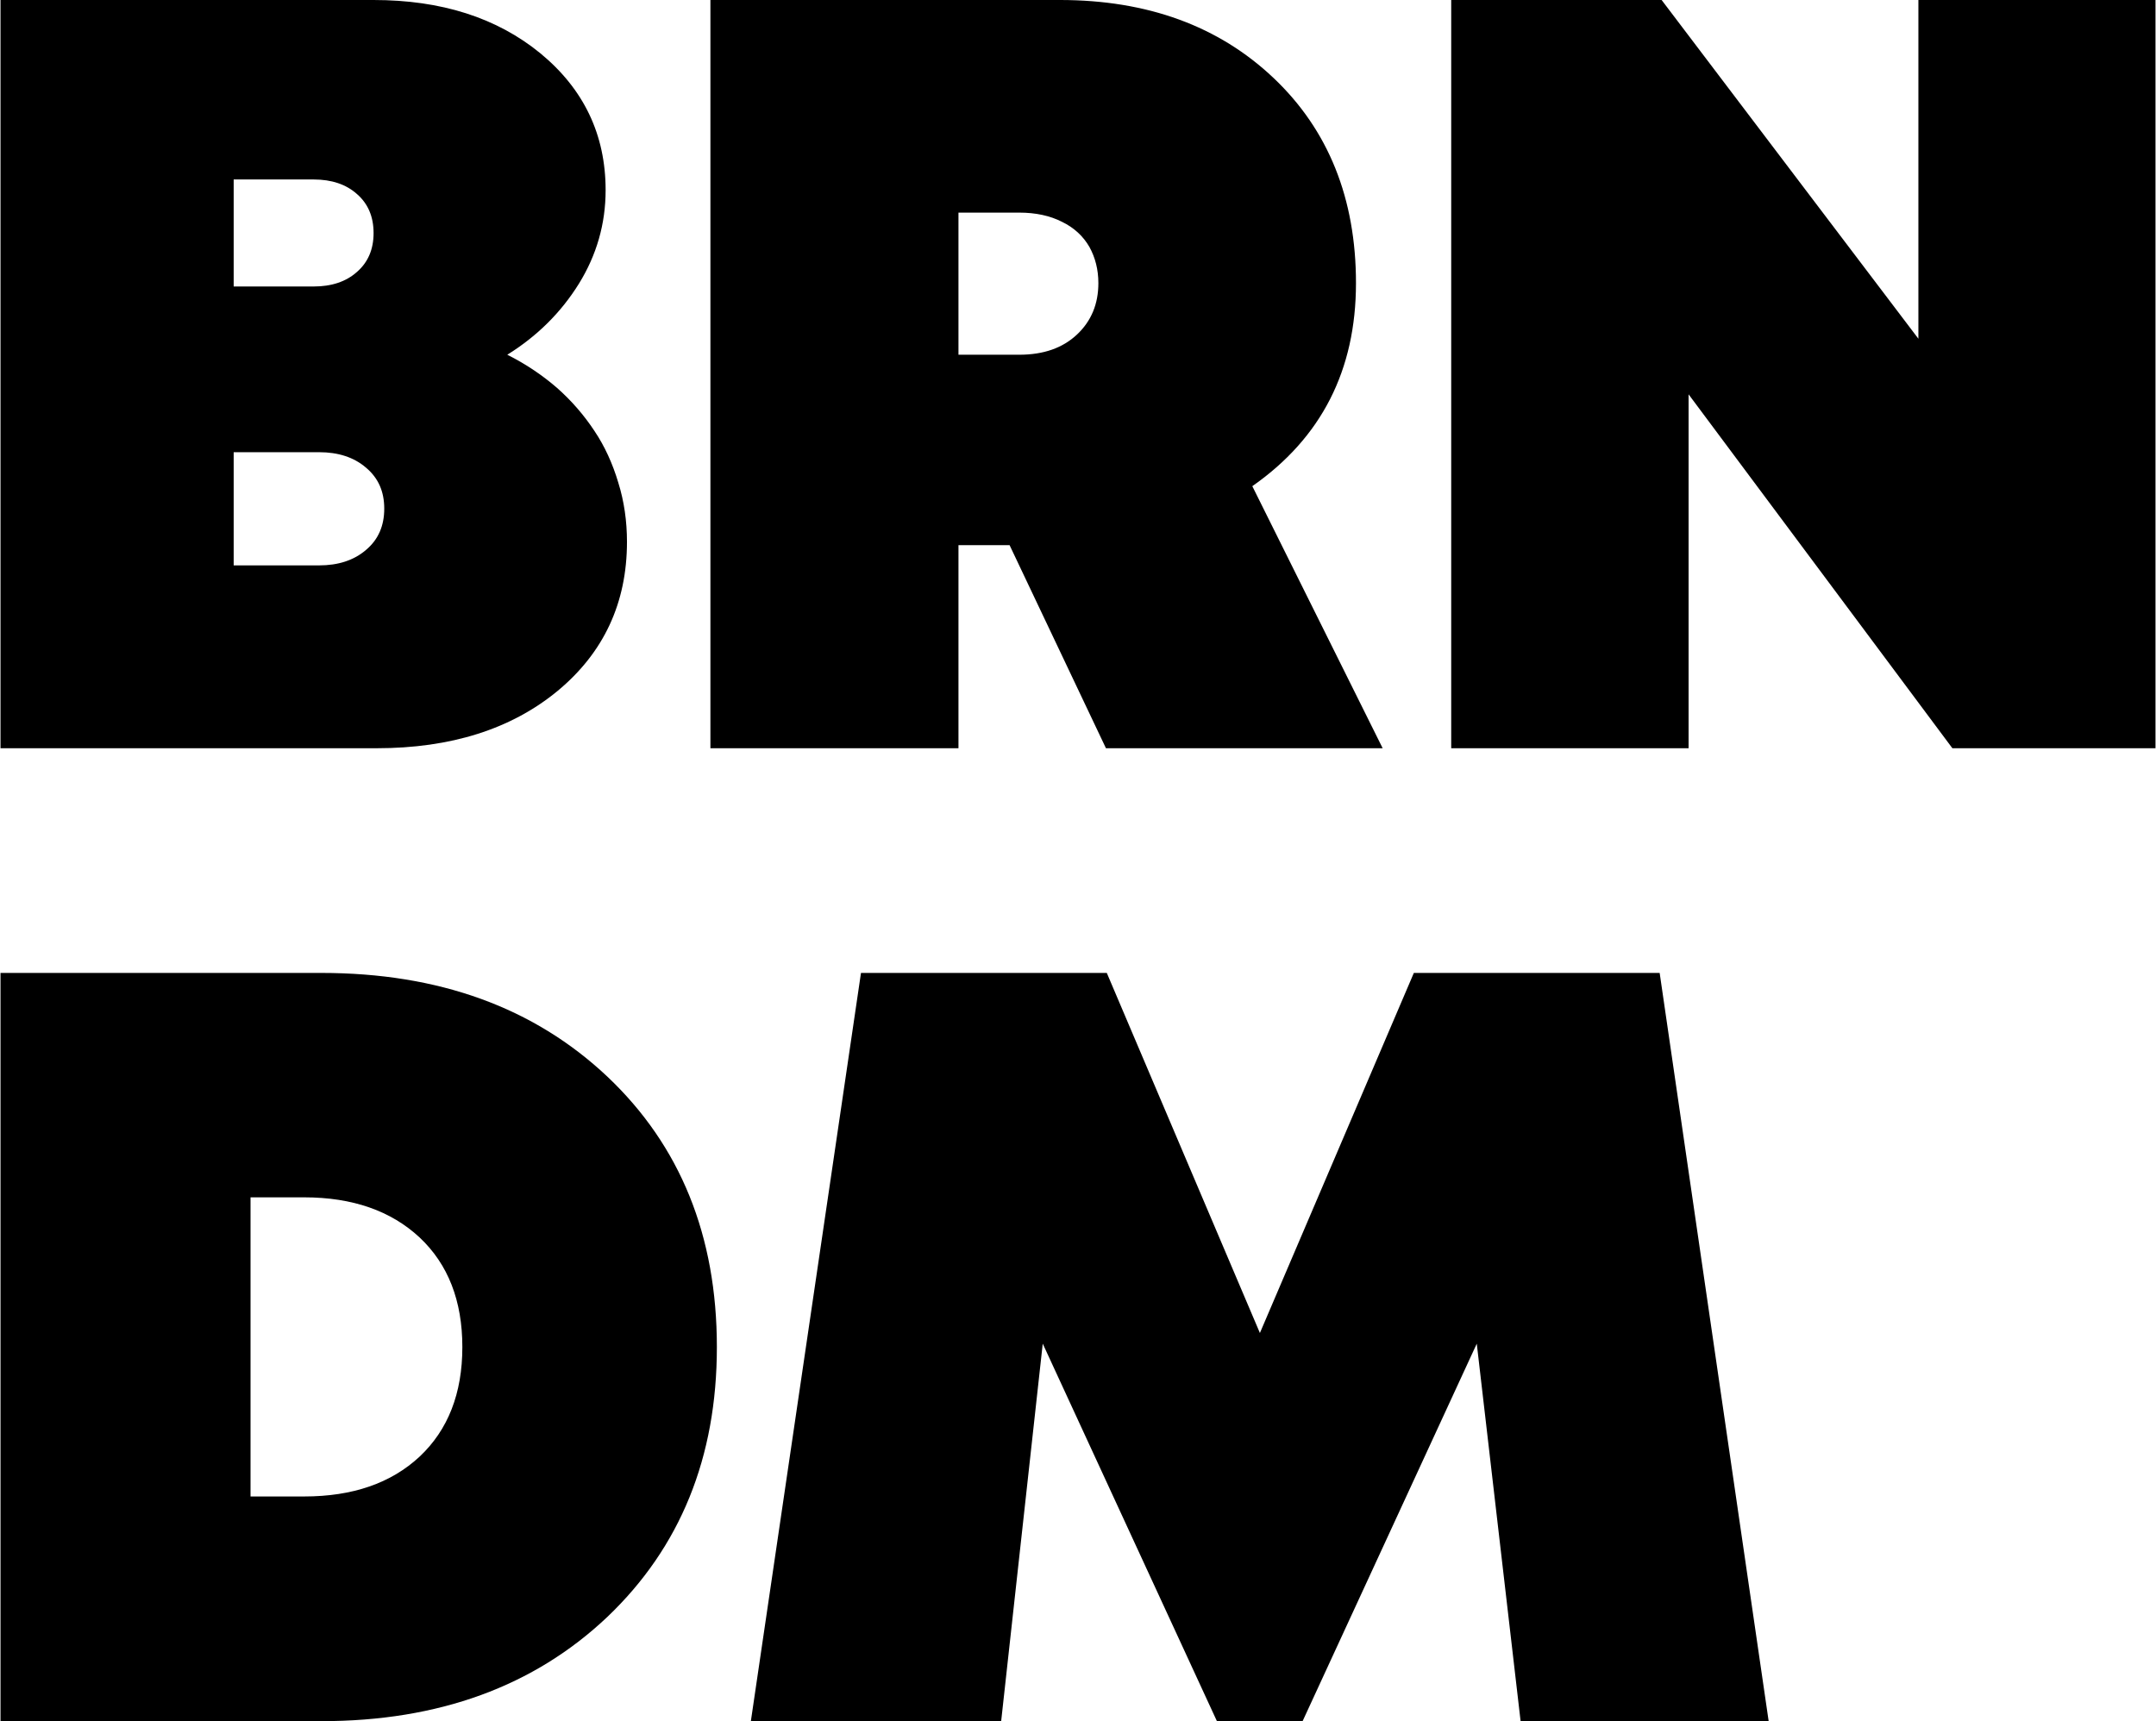
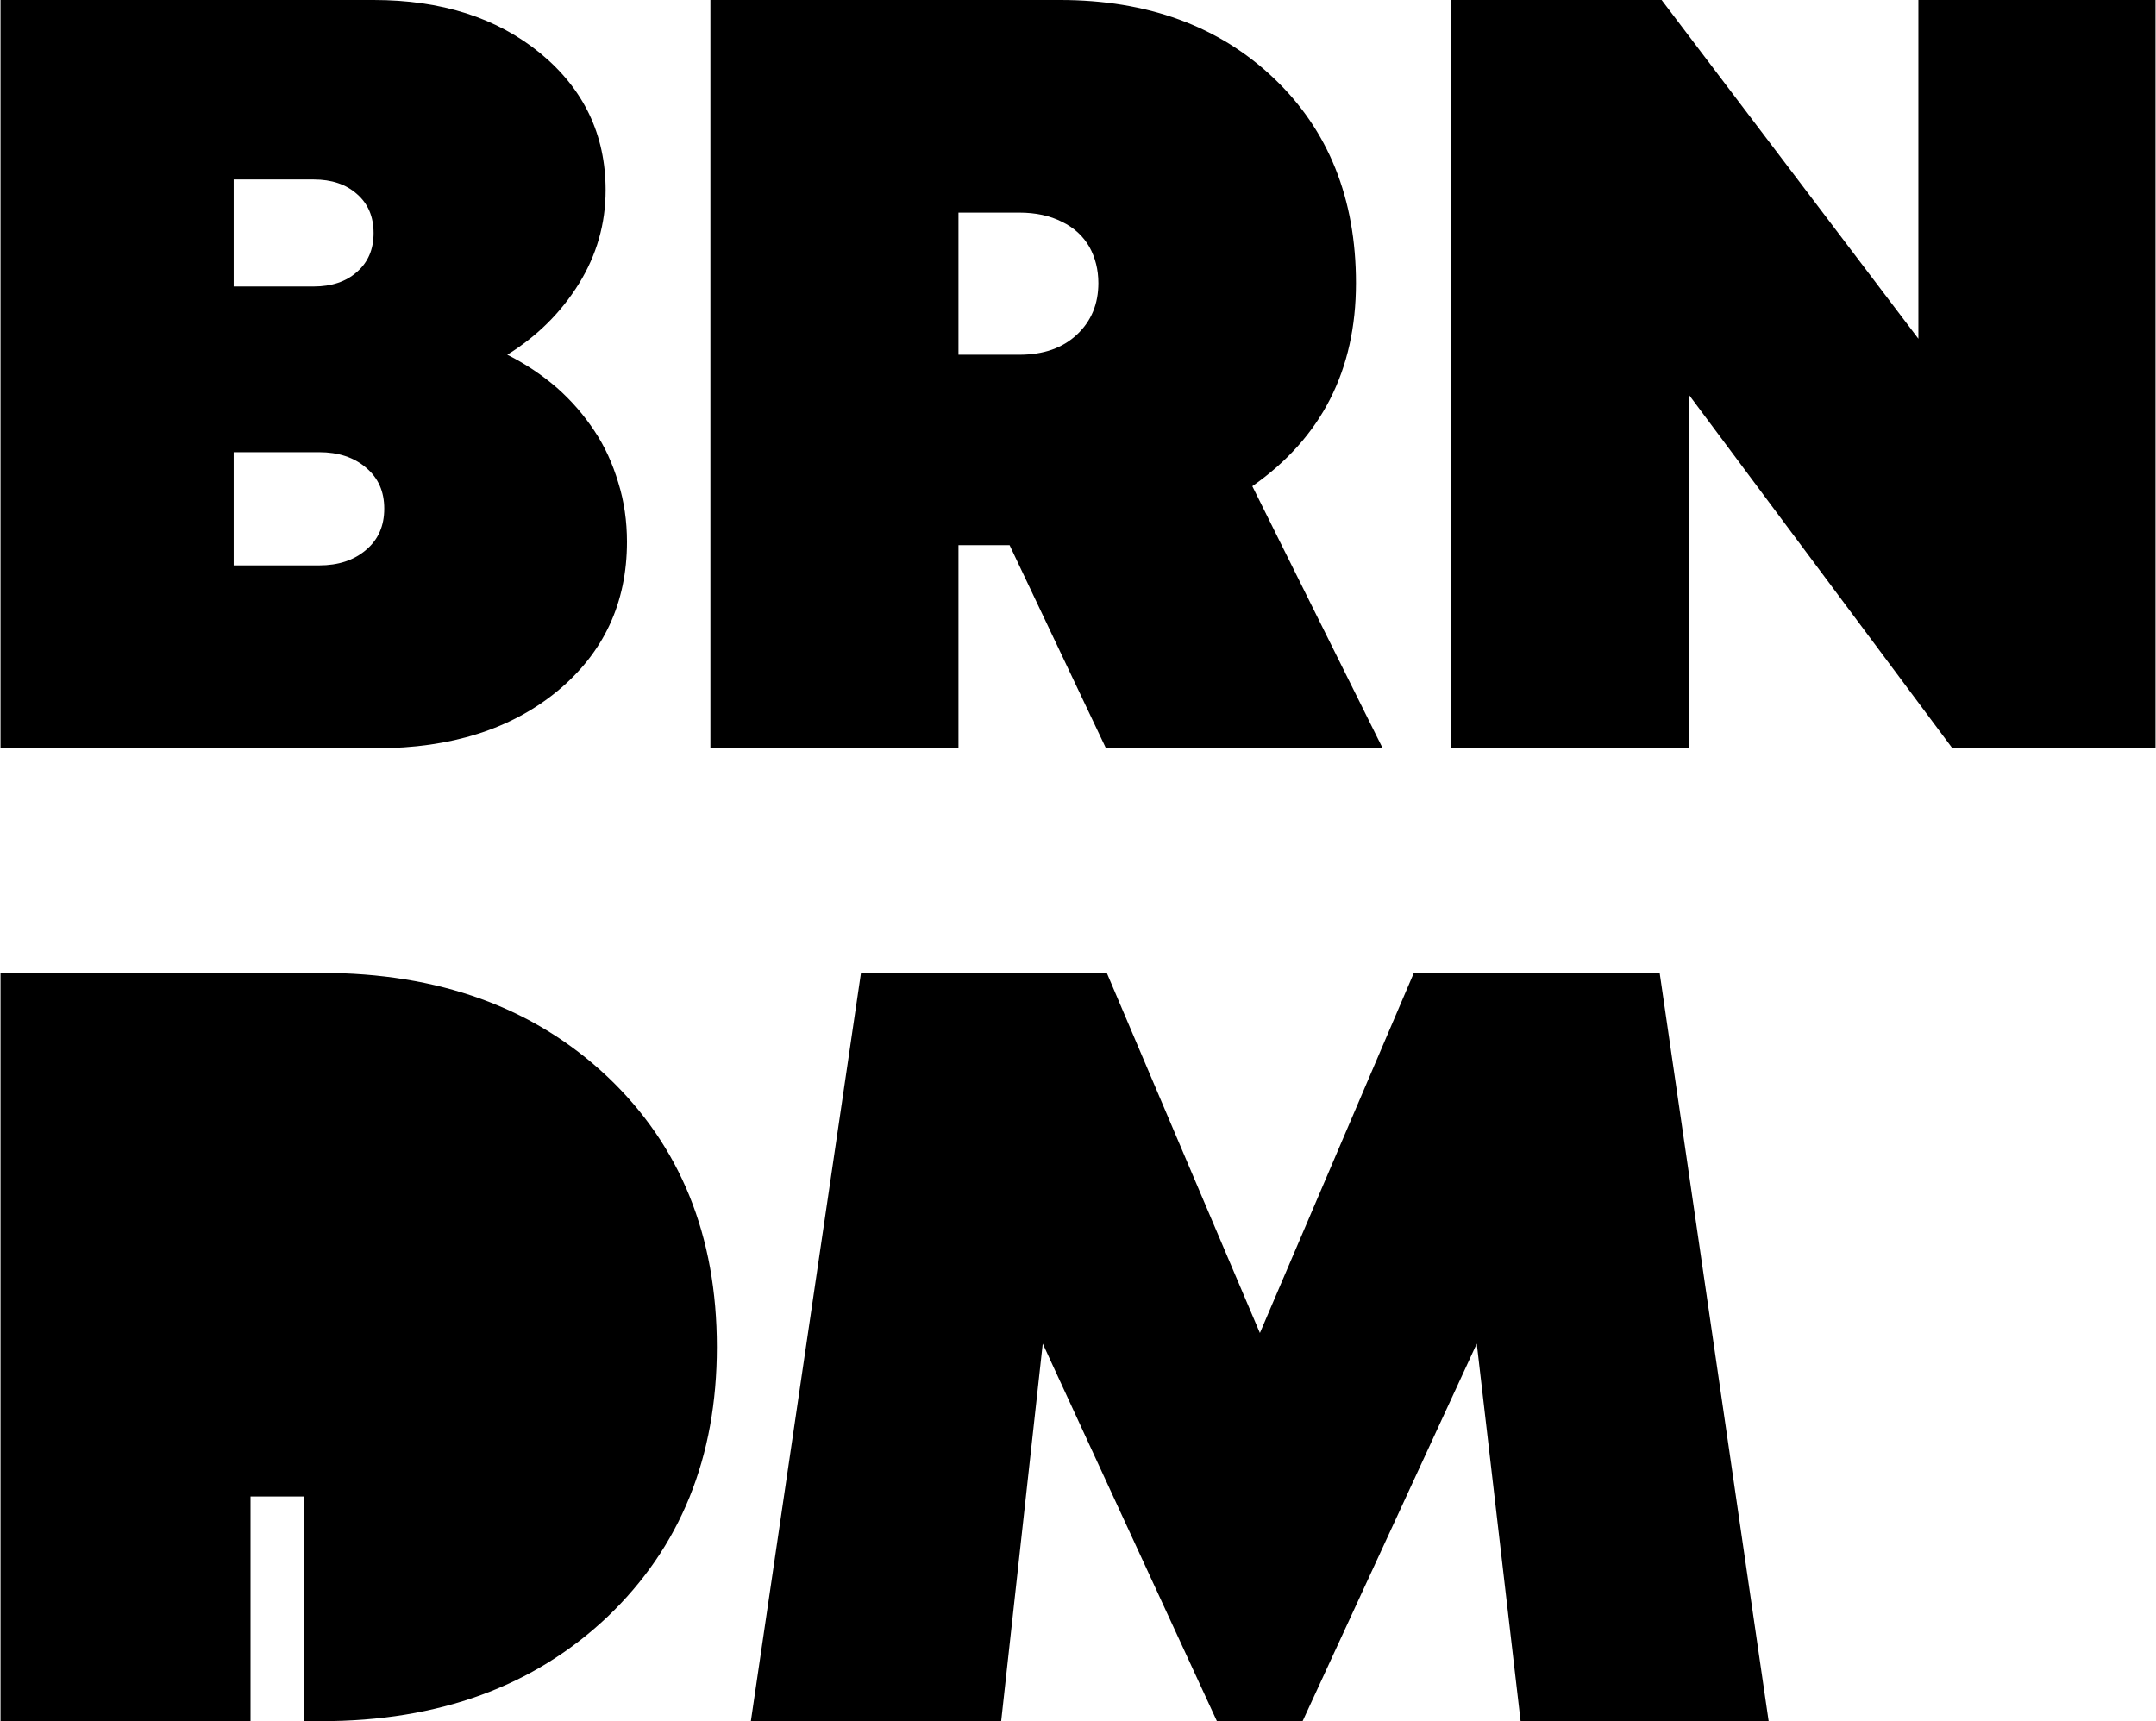
<svg xmlns="http://www.w3.org/2000/svg" xml:space="preserve" width="1181px" height="943px" version="1.1" style="shape-rendering:geometricPrecision; text-rendering:geometricPrecision; image-rendering:optimizeQuality; fill-rule:evenodd; clip-rule:evenodd" viewBox="0 0 76.71 61.28">
  <defs>
    <style type="text/css">
   
    .fil0 {fill:black;fill-rule:nonzero}
   
  </style>
  </defs>
  <g id="Слой_x0020_1">
-     <path class="fil0" d="M18.04 12.63c0.66,0.33 1.25,0.73 1.77,1.18 0.52,0.46 0.96,0.97 1.33,1.53 0.37,0.55 0.65,1.17 0.85,1.84 0.21,0.67 0.31,1.38 0.31,2.11 0,2.18 -0.83,3.95 -2.47,5.31 -1.65,1.36 -3.8,2.04 -6.44,2.04l-13.39 0 0 -26.64 13.28 0c2.41,0 4.39,0.63 5.94,1.9 1.54,1.27 2.32,2.89 2.32,4.87 0,1.2 -0.32,2.31 -0.95,3.33 -0.64,1.03 -1.49,1.87 -2.55,2.53zm-5.35 -2.95c0.39,-0.34 0.59,-0.8 0.59,-1.38 0,-0.59 -0.2,-1.05 -0.59,-1.39 -0.39,-0.35 -0.91,-0.52 -1.54,-0.52l-2.85 0 0 3.81 2.85 0c0.63,0 1.15,-0.17 1.54,-0.52zm-1.35 10.45c0.68,0 1.24,-0.18 1.67,-0.55 0.44,-0.37 0.65,-0.86 0.65,-1.47 0,-0.61 -0.21,-1.09 -0.65,-1.46 -0.43,-0.37 -0.99,-0.55 -1.67,-0.55l-3.04 0 0 4.03 3.04 0zm28.01 6.51l-3.43 -7.23 -1.82 0 0 7.23 -8.83 0 0 -26.64 12.44 0c3.12,0 5.66,0.93 7.61,2.78 1.95,1.85 2.93,4.29 2.93,7.3 0,3.1 -1.23,5.51 -3.69,7.23l4.64 9.33 -9.85 0zm-5.25 -19.07l0 5.06 2.16 0c0.87,0 1.55,-0.24 2.06,-0.72 0.51,-0.48 0.76,-1.09 0.76,-1.83 0,-0.48 -0.11,-0.91 -0.32,-1.29 -0.22,-0.38 -0.54,-0.68 -0.97,-0.89 -0.43,-0.22 -0.94,-0.33 -1.53,-0.33l-2.16 0zm34.17 -7.57l8.44 0 0 26.64 -7.23 0 -9.39 -12.6 0 12.6 -8.45 0 0 -26.64 7.49 0 9.14 12.06 0 -12.06zm-56.85 34.64c4.18,0 7.57,1.23 10.18,3.69 2.6,2.46 3.9,5.67 3.9,9.63 0,3.93 -1.3,7.13 -3.9,9.61 -2.61,2.47 -6,3.71 -10.18,3.71l-11.42 0 0 -26.64 11.42 0zm-0.61 18.64c1.72,0 3.09,-0.47 4.11,-1.42 1.01,-0.95 1.52,-2.25 1.52,-3.9 0,-1.65 -0.51,-2.95 -1.52,-3.9 -1.02,-0.95 -2.39,-1.43 -4.11,-1.43l-1.91 0 0 10.65 1.91 0zm52.13 8l-8.83 0 -1.56 -13.44 -6.2 13.44 -3.05 0 -6.2 -13.44 -1.48 13.44 -8.91 0 3.92 -26.64 8.75 0 5.45 12.82 5.48 -12.82 8.75 0 3.88 26.64z" />
+     <path class="fil0" d="M18.04 12.63c0.66,0.33 1.25,0.73 1.77,1.18 0.52,0.46 0.96,0.97 1.33,1.53 0.37,0.55 0.65,1.17 0.85,1.84 0.21,0.67 0.31,1.38 0.31,2.11 0,2.18 -0.83,3.95 -2.47,5.31 -1.65,1.36 -3.8,2.04 -6.44,2.04l-13.39 0 0 -26.64 13.28 0c2.41,0 4.39,0.63 5.94,1.9 1.54,1.27 2.32,2.89 2.32,4.87 0,1.2 -0.32,2.31 -0.95,3.33 -0.64,1.03 -1.49,1.87 -2.55,2.53zm-5.35 -2.95c0.39,-0.34 0.59,-0.8 0.59,-1.38 0,-0.59 -0.2,-1.05 -0.59,-1.39 -0.39,-0.35 -0.91,-0.52 -1.54,-0.52l-2.85 0 0 3.81 2.85 0c0.63,0 1.15,-0.17 1.54,-0.52zm-1.35 10.45c0.68,0 1.24,-0.18 1.67,-0.55 0.44,-0.37 0.65,-0.86 0.65,-1.47 0,-0.61 -0.21,-1.09 -0.65,-1.46 -0.43,-0.37 -0.99,-0.55 -1.67,-0.55l-3.04 0 0 4.03 3.04 0zm28.01 6.51l-3.43 -7.23 -1.82 0 0 7.23 -8.83 0 0 -26.64 12.44 0c3.12,0 5.66,0.93 7.61,2.78 1.95,1.85 2.93,4.29 2.93,7.3 0,3.1 -1.23,5.51 -3.69,7.23l4.64 9.33 -9.85 0zm-5.25 -19.07l0 5.06 2.16 0c0.87,0 1.55,-0.24 2.06,-0.72 0.51,-0.48 0.76,-1.09 0.76,-1.83 0,-0.48 -0.11,-0.91 -0.32,-1.29 -0.22,-0.38 -0.54,-0.68 -0.97,-0.89 -0.43,-0.22 -0.94,-0.33 -1.53,-0.33l-2.16 0zm34.17 -7.57l8.44 0 0 26.64 -7.23 0 -9.39 -12.6 0 12.6 -8.45 0 0 -26.64 7.49 0 9.14 12.06 0 -12.06zm-56.85 34.64c4.18,0 7.57,1.23 10.18,3.69 2.6,2.46 3.9,5.67 3.9,9.63 0,3.93 -1.3,7.13 -3.9,9.61 -2.61,2.47 -6,3.71 -10.18,3.71l-11.42 0 0 -26.64 11.42 0zm-0.61 18.64l-1.91 0 0 10.65 1.91 0zm52.13 8l-8.83 0 -1.56 -13.44 -6.2 13.44 -3.05 0 -6.2 -13.44 -1.48 13.44 -8.91 0 3.92 -26.64 8.75 0 5.45 12.82 5.48 -12.82 8.75 0 3.88 26.64z" />
  </g>
</svg>